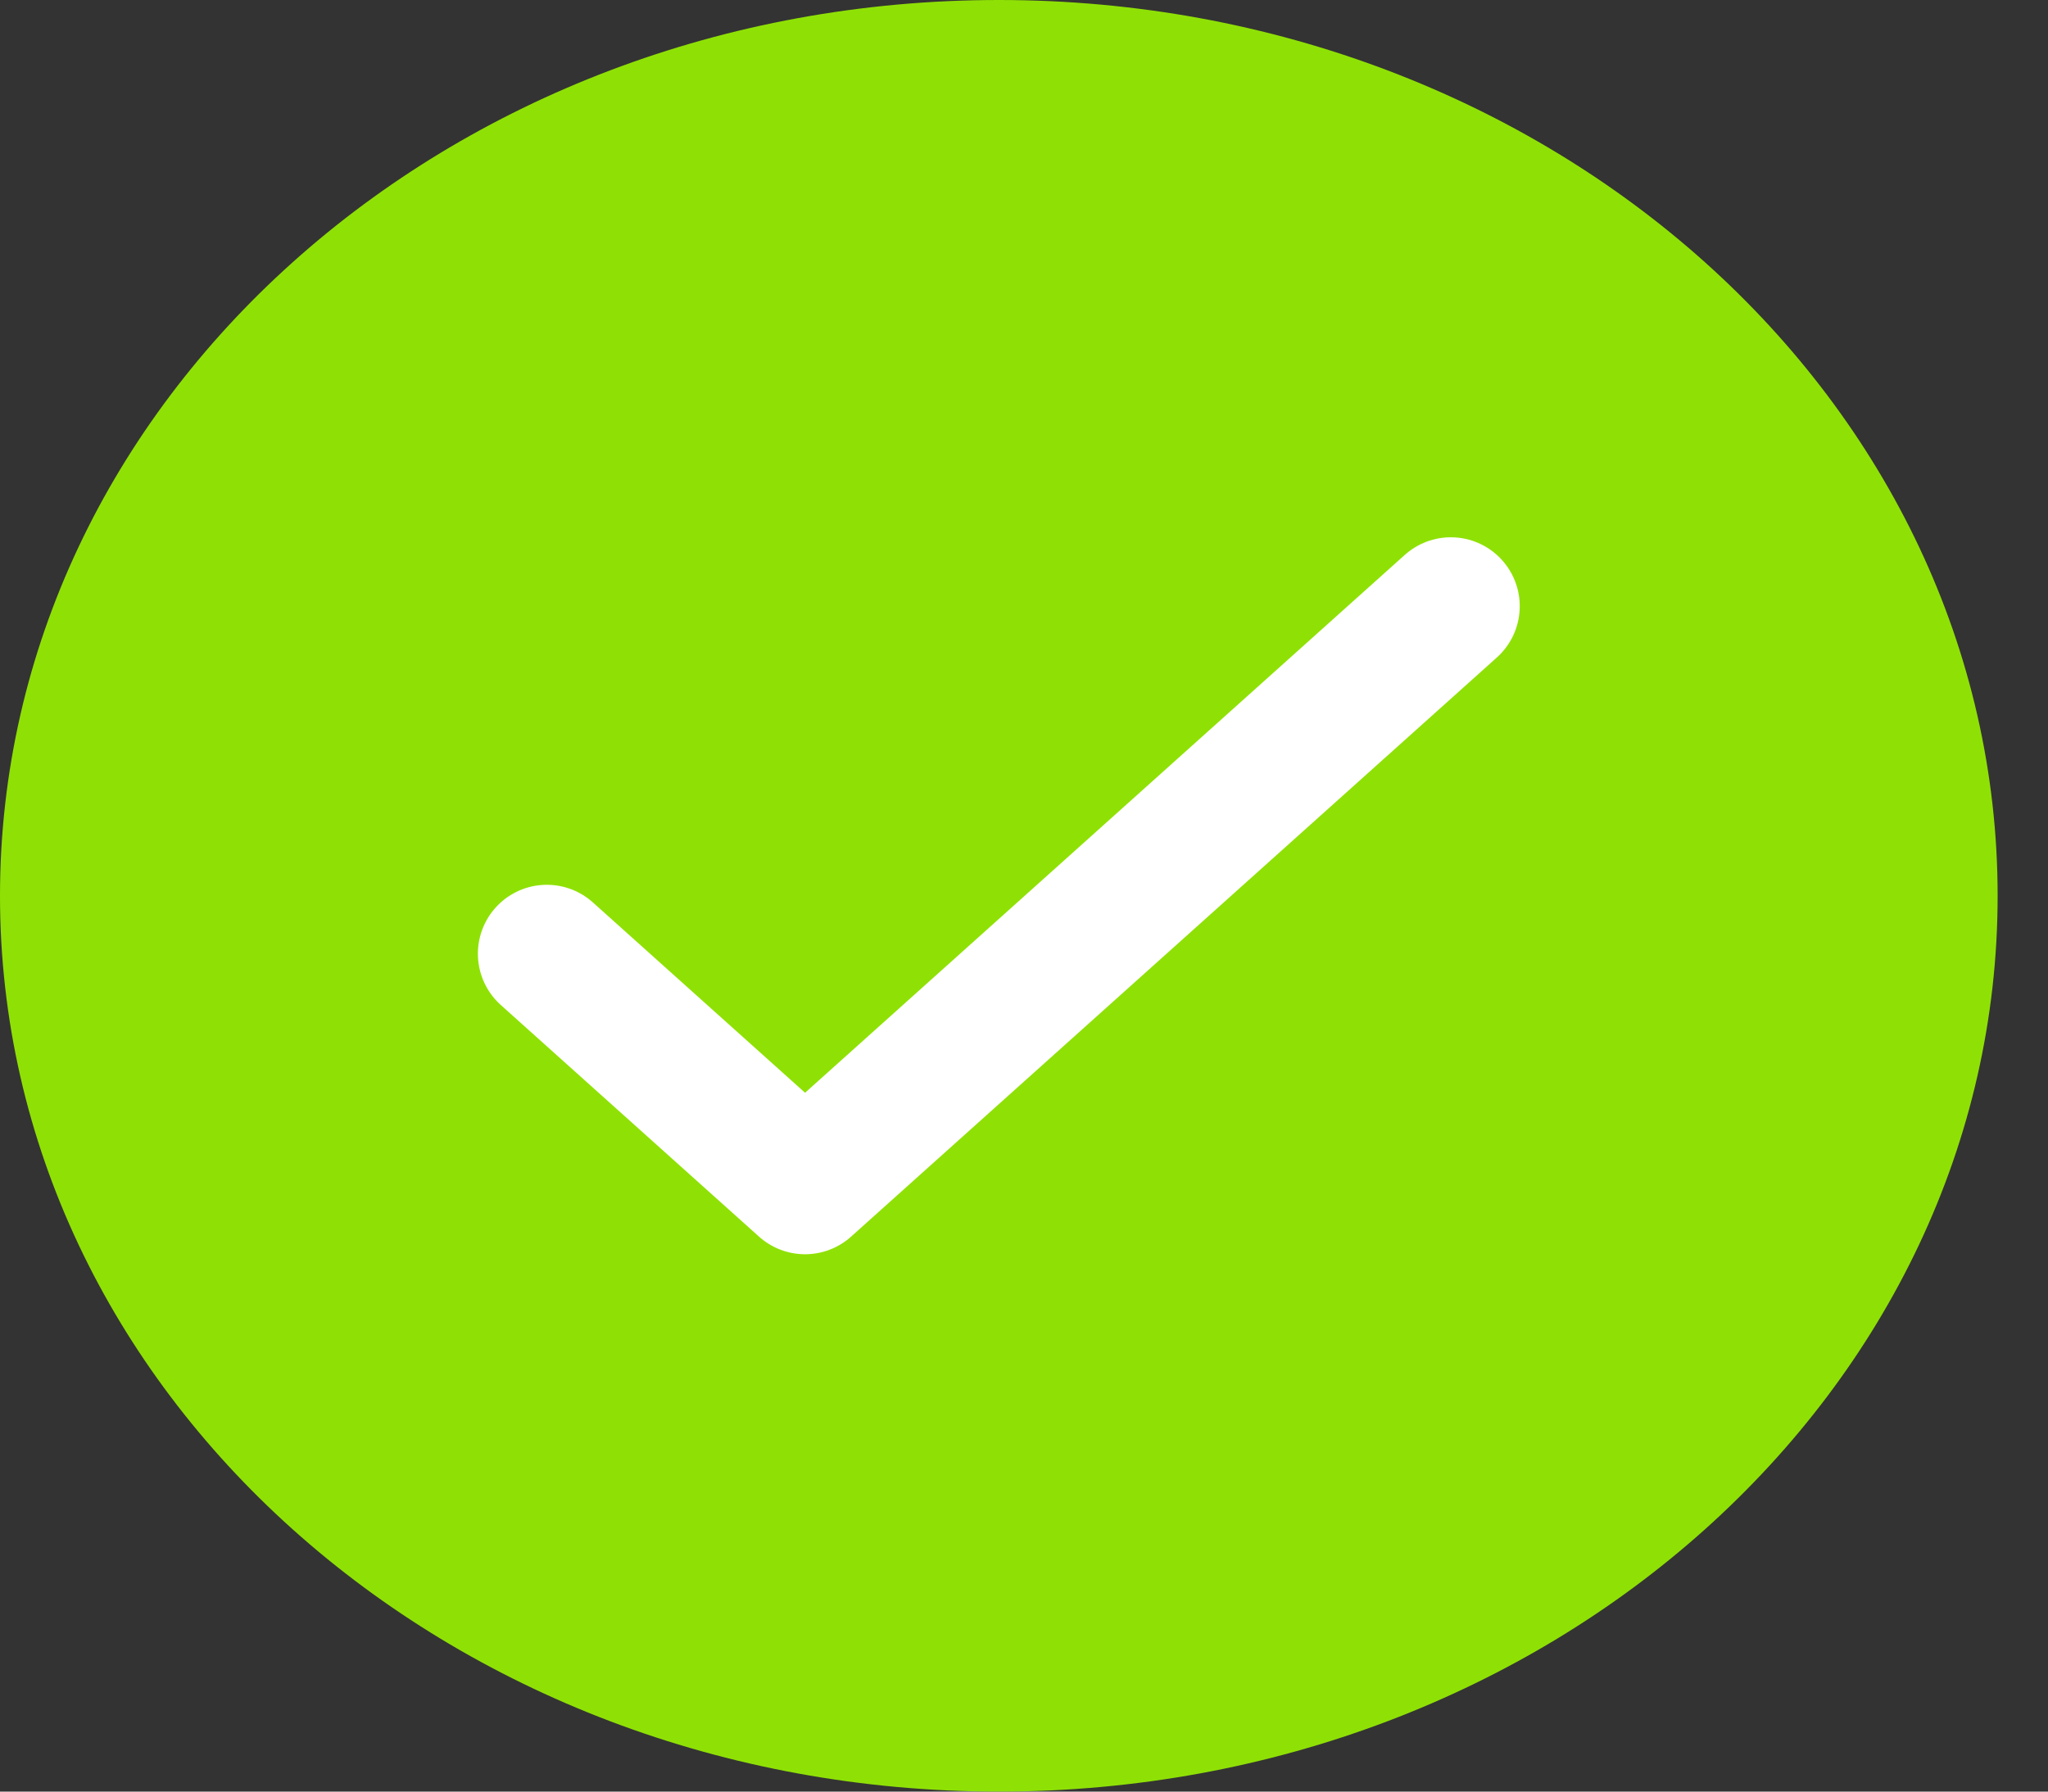
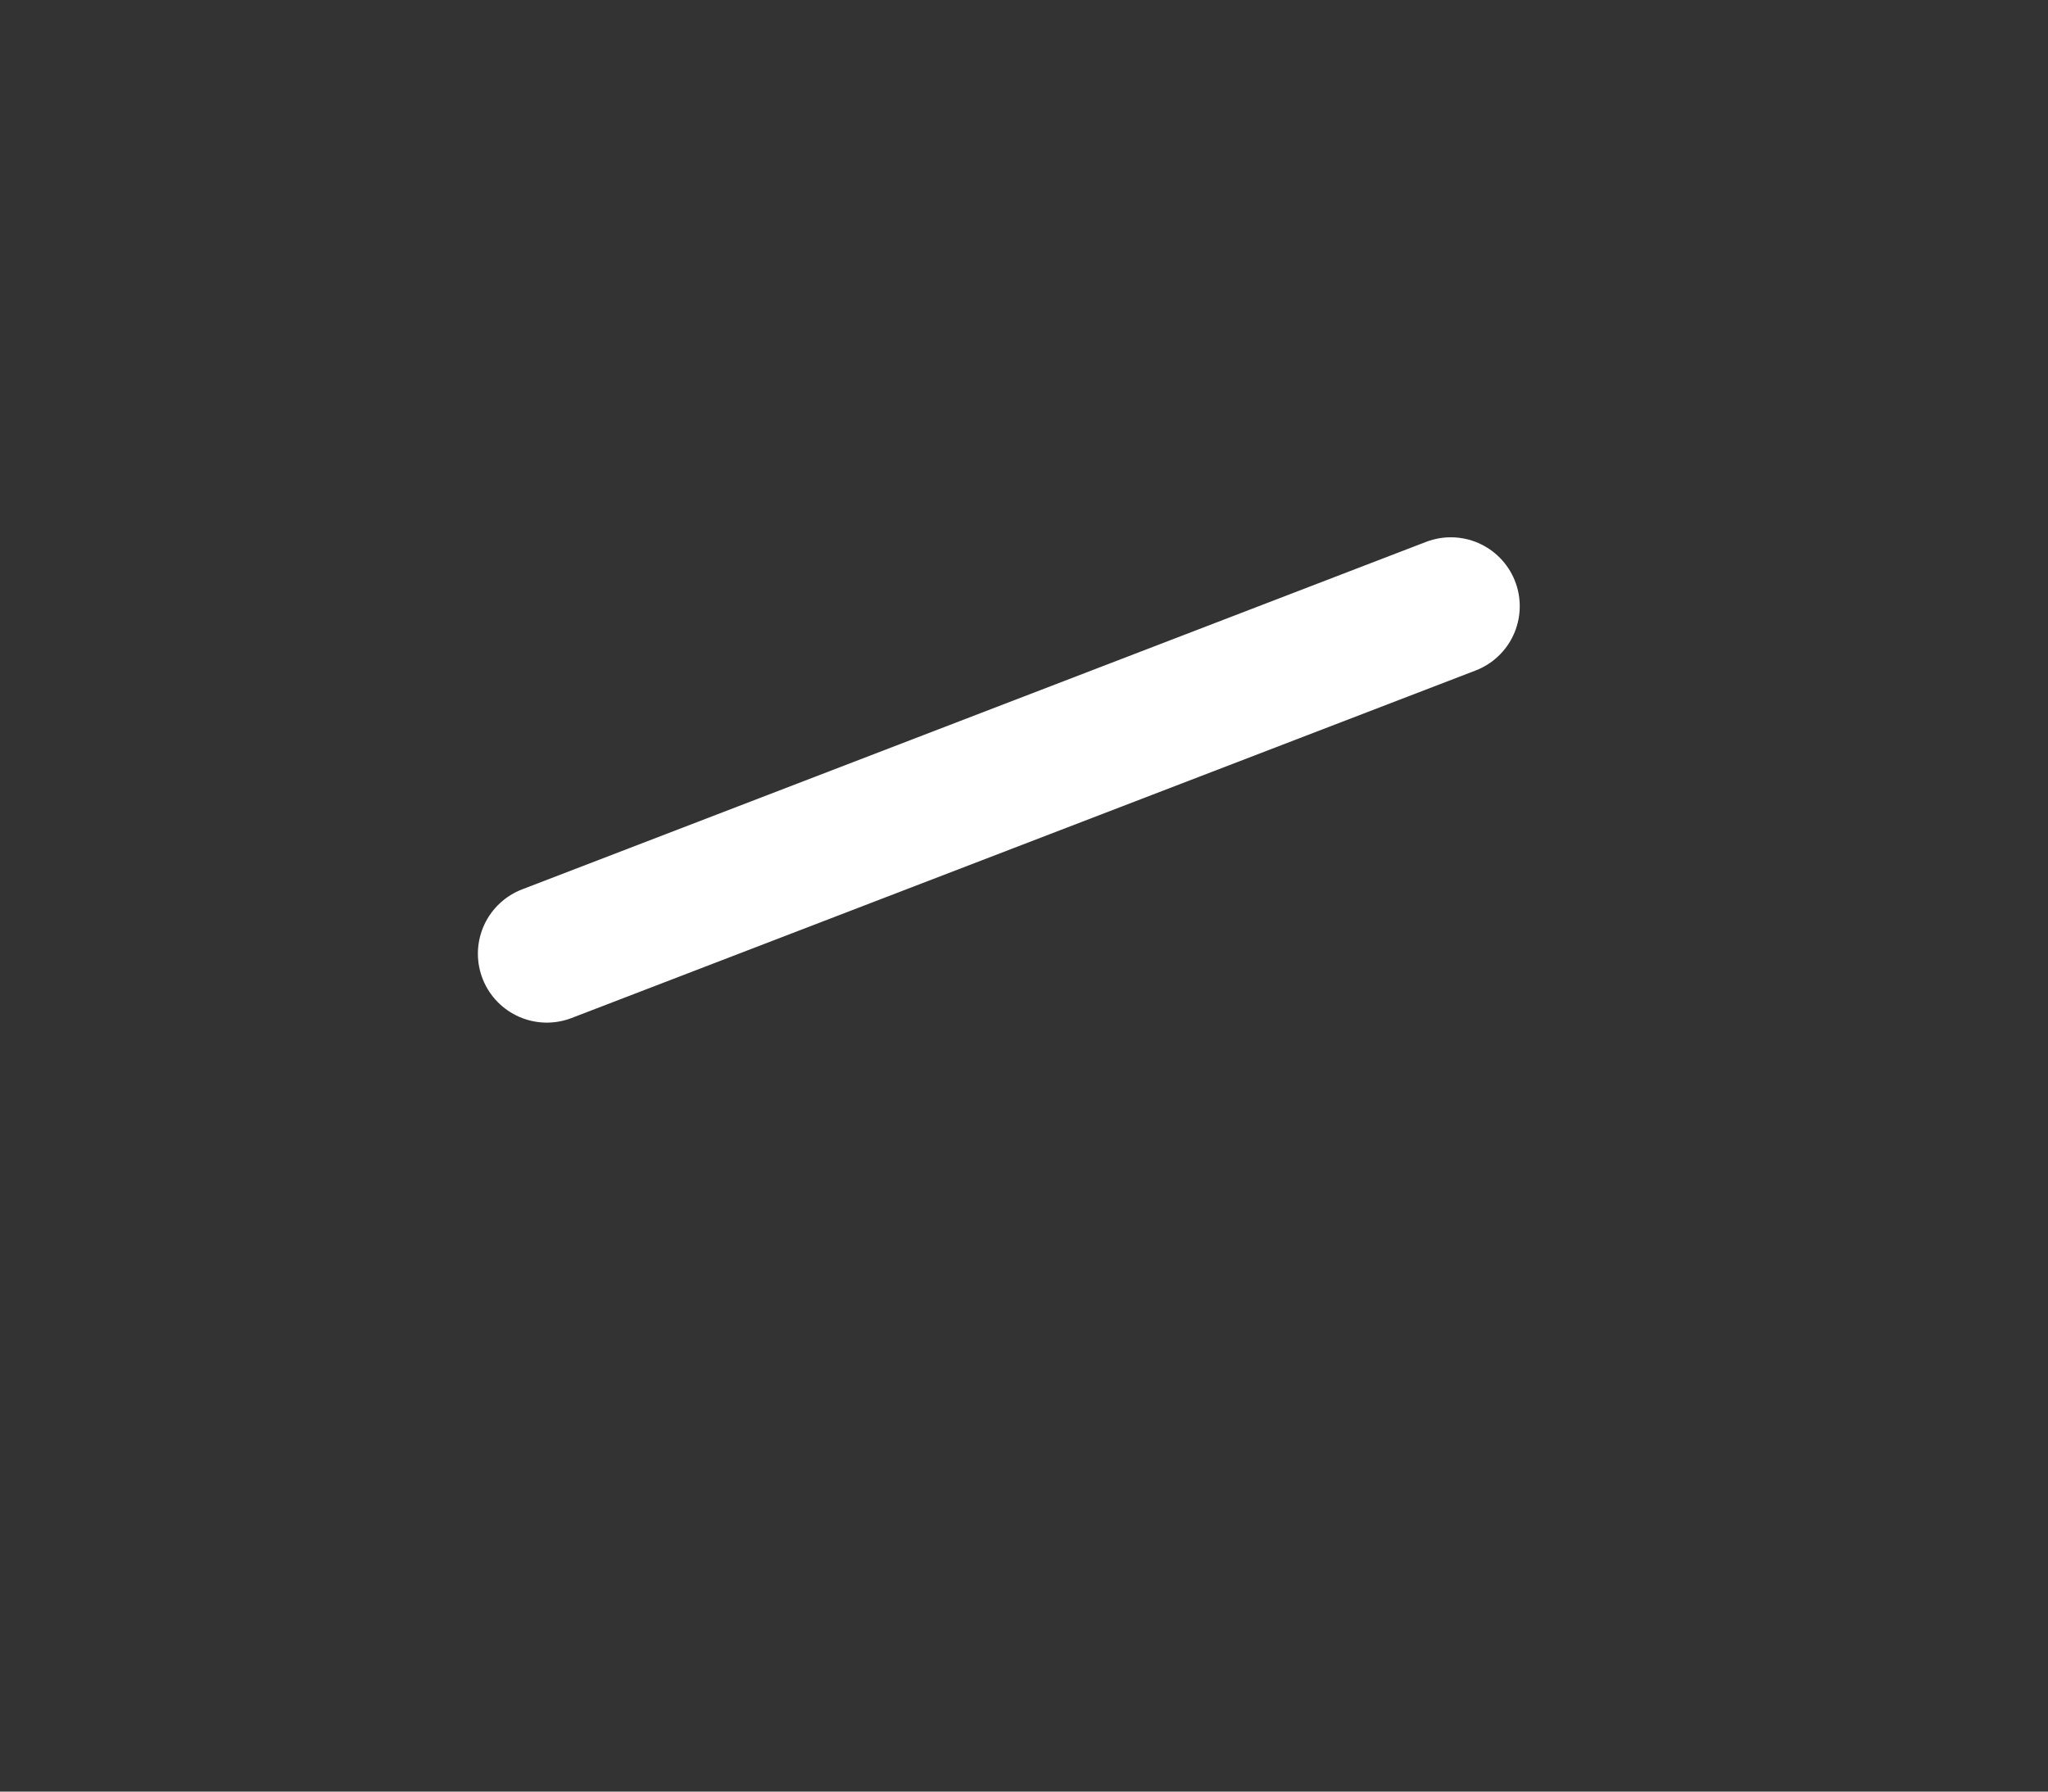
<svg xmlns="http://www.w3.org/2000/svg" width="32" height="28" viewBox="0 0 32 28" fill="none">
  <rect x="0" y="0" width="32" height="28" fill="#333333" stroke="none" />
  <g clip-path="url(#clip0_53_7)">
-     <path d="M15.607 28C24.226 28 31.213 21.732 31.213 14C31.213 6.268 24.226 0 15.607 0C6.987 0 0 6.268 0 14C0 21.732 6.987 28 15.607 28Z" fill="#8FE105" />
-     <path d="M8.544 14.905L12.579 18.525L22.669 9.474" stroke="white" stroke-width="2.154" stroke-linecap="round" stroke-linejoin="round" />
+     <path d="M8.544 14.905L22.669 9.474" stroke="white" stroke-width="2.154" stroke-linecap="round" stroke-linejoin="round" />
  </g>
  <defs>
    <clipPath id="clip0_53_7">
      <rect width="31.213" height="28" fill="white" />
    </clipPath>
  </defs>
</svg>